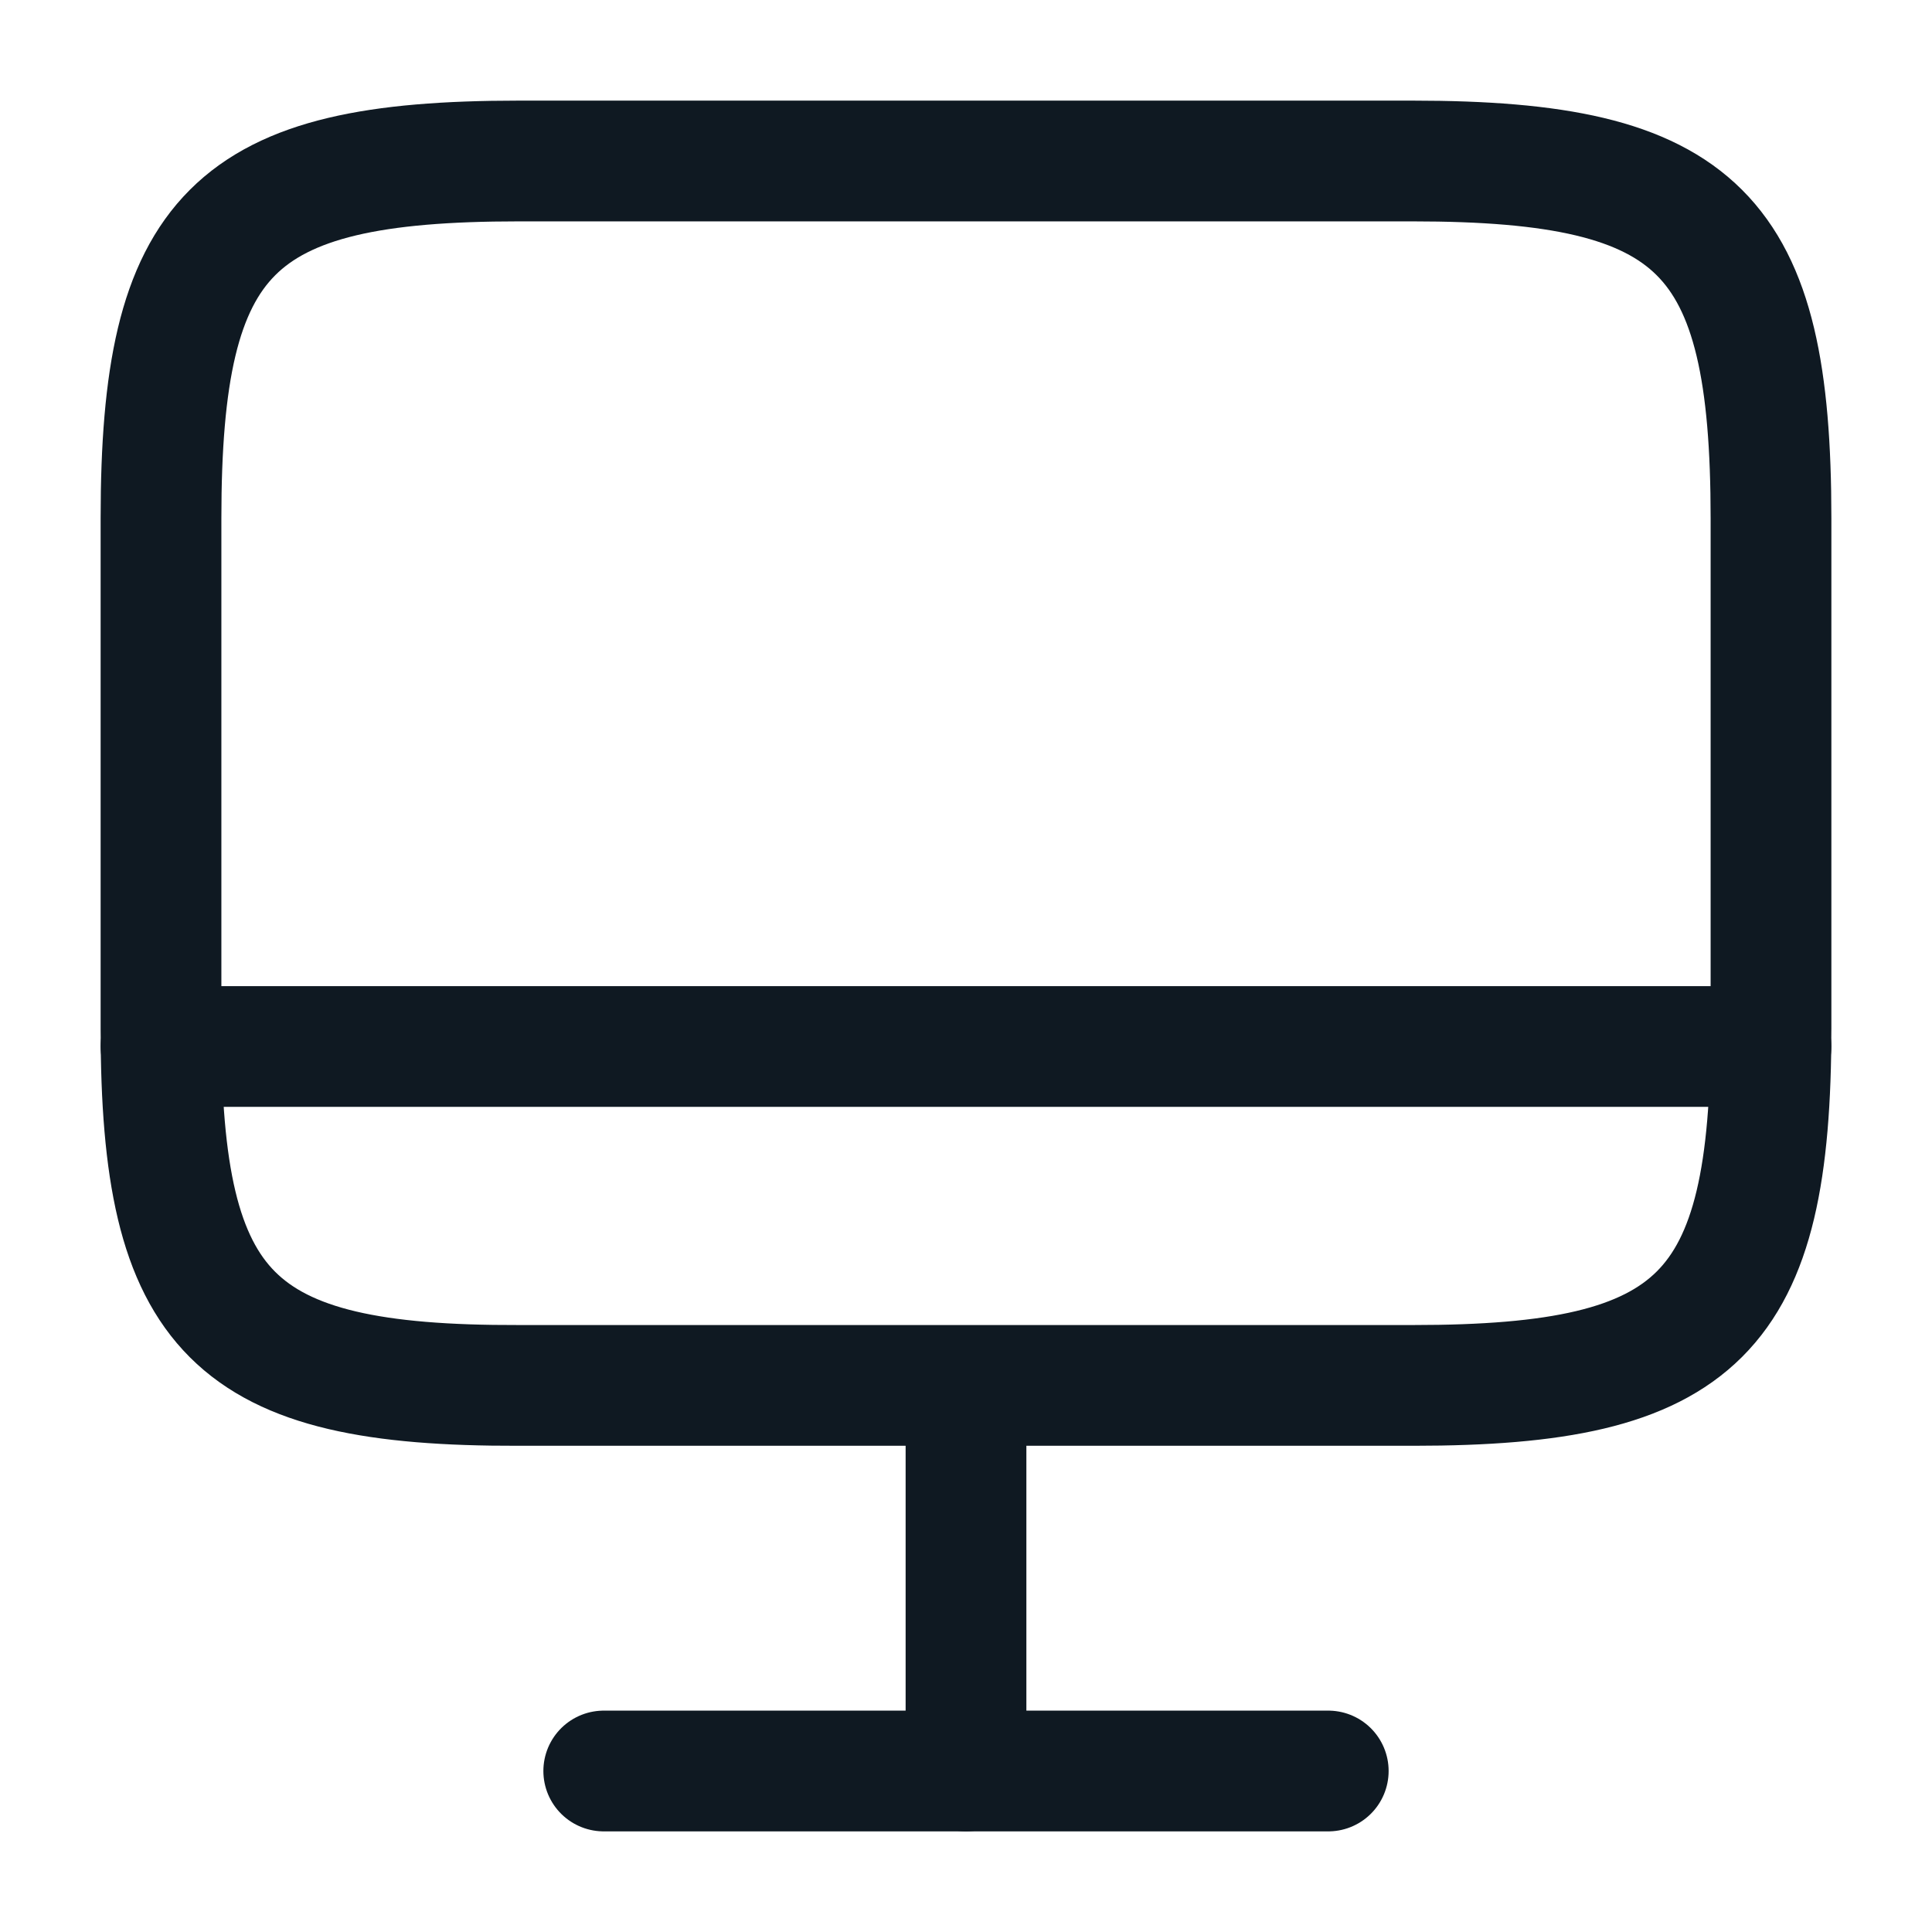
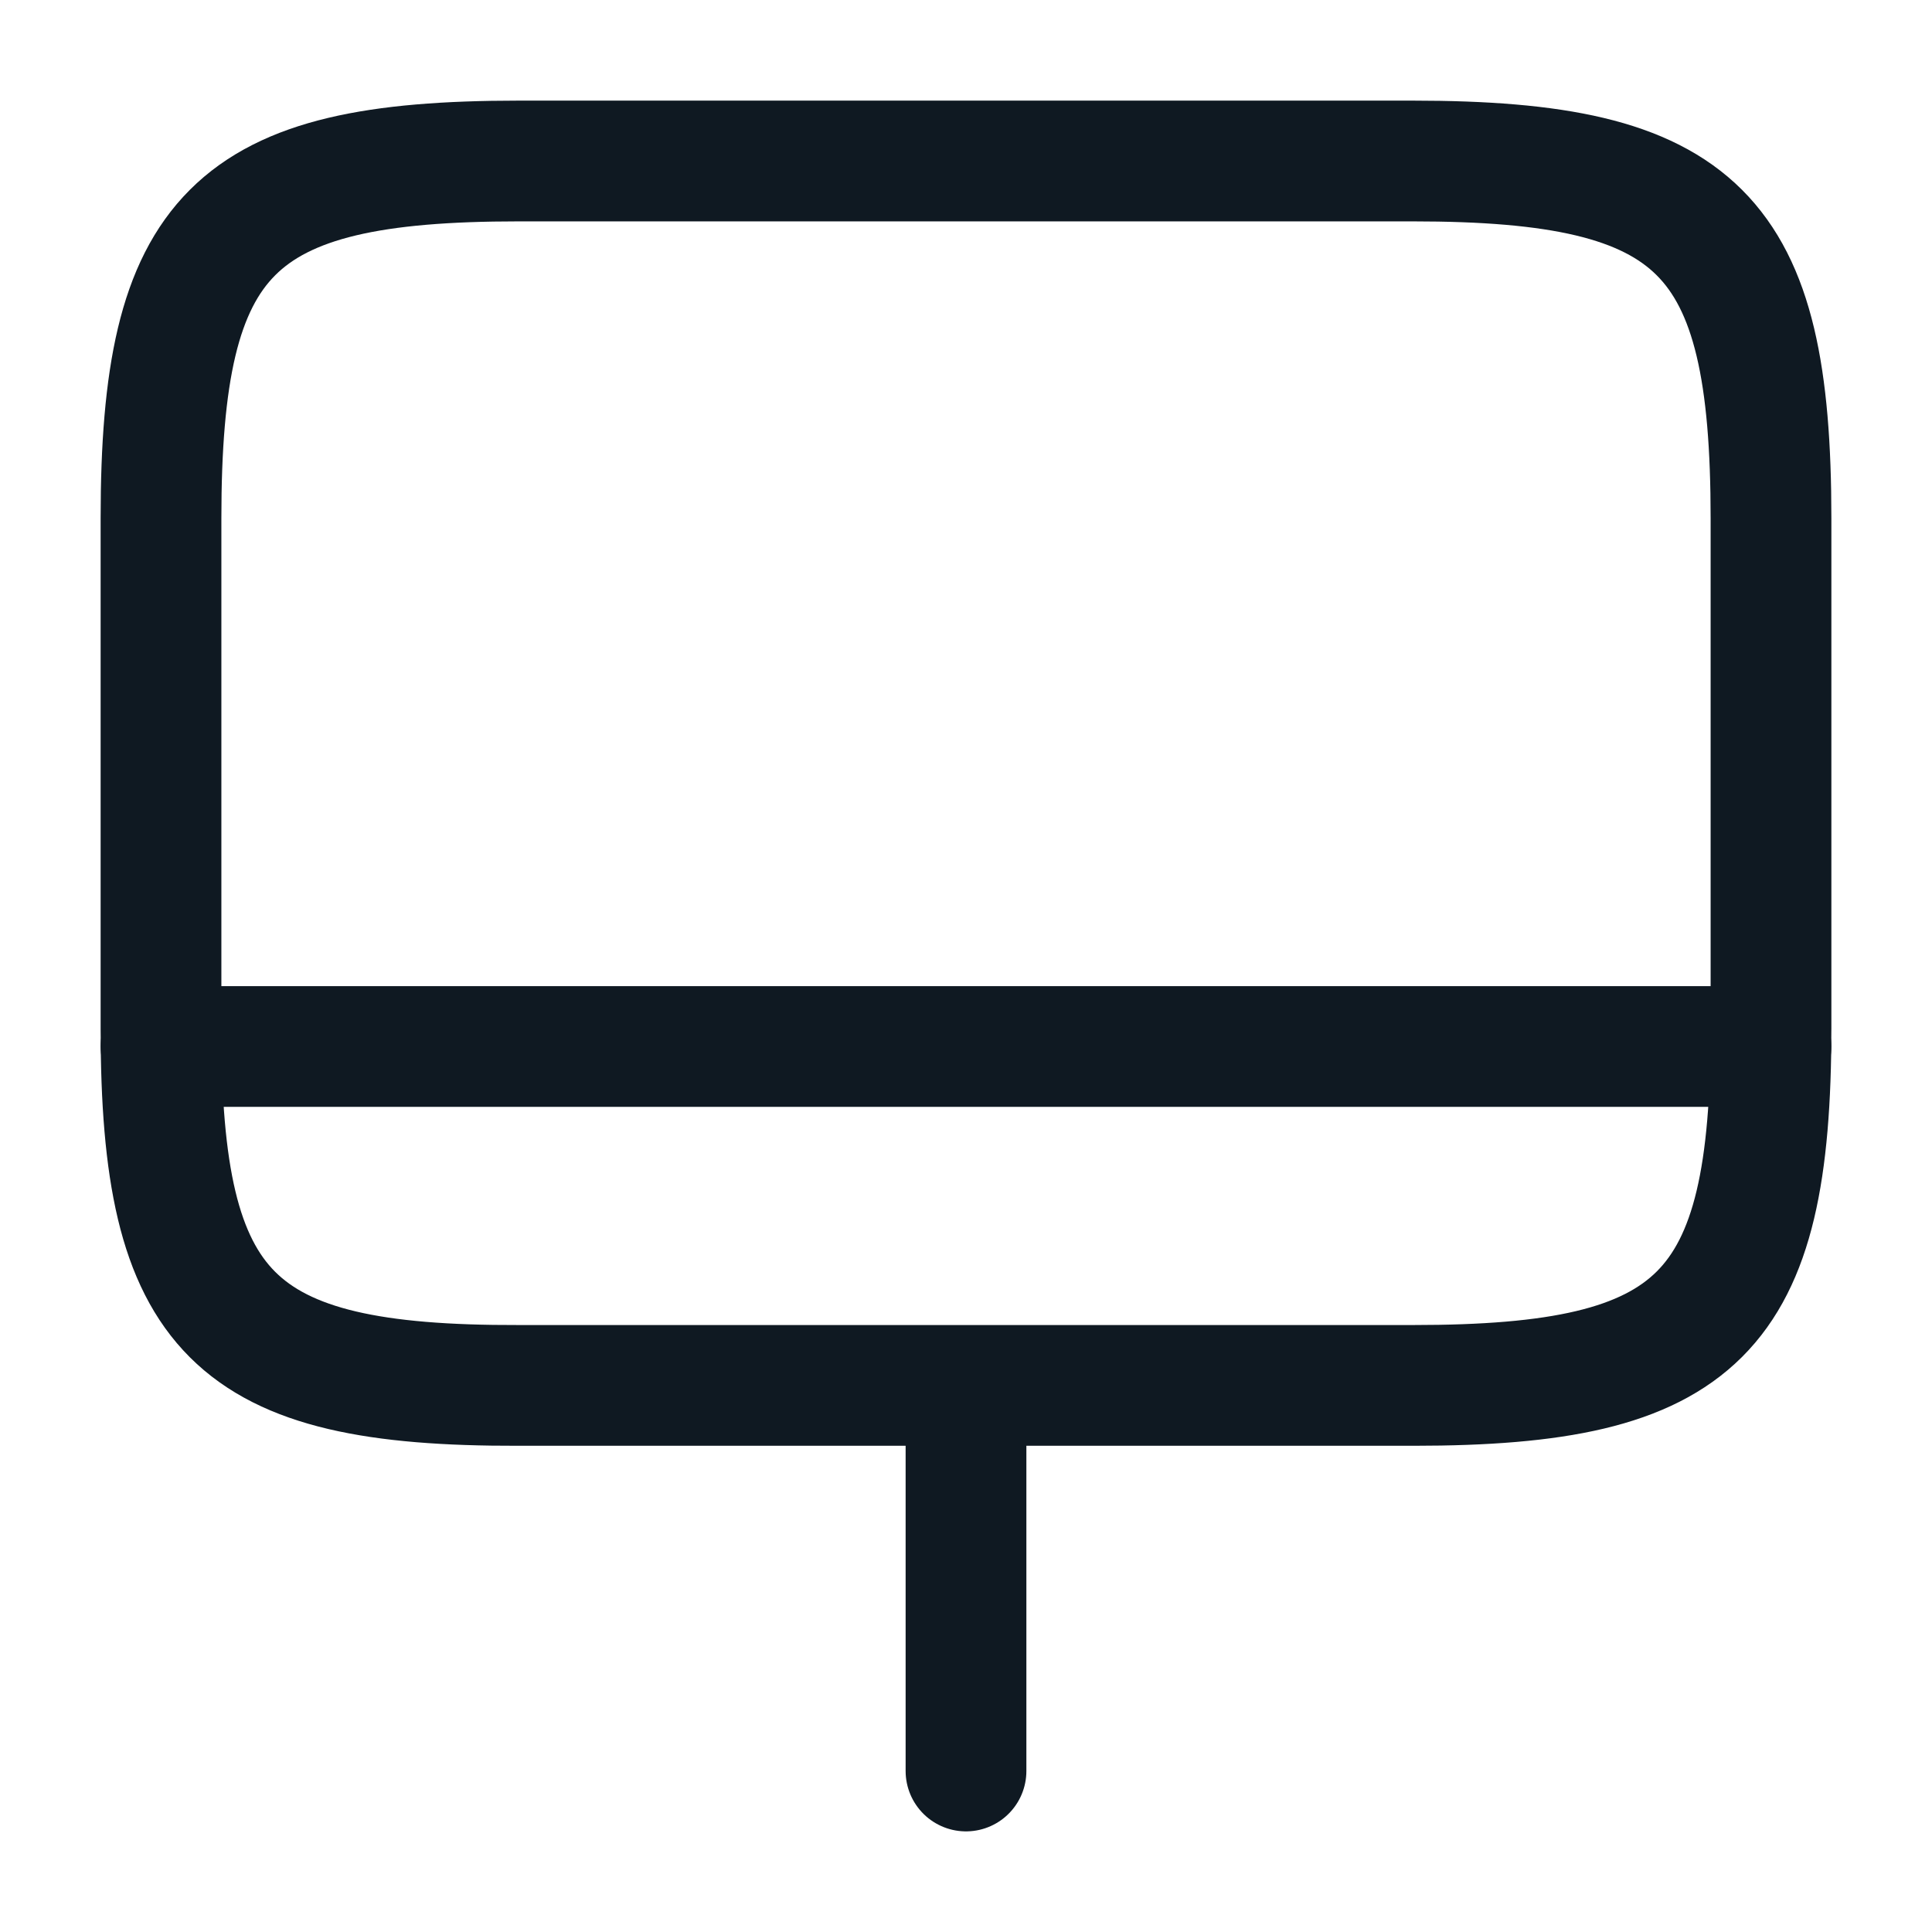
<svg xmlns="http://www.w3.org/2000/svg" width="24" height="24" viewBox="0 0 24 24" fill="none">
  <g clip-path="url(#clip0_322_4291)">
    <path d="M6.44 2H17.55C21.11 2 22 2.89 22 6.44V12.77C22 16.33 21.11 17.21 17.56 17.21H6.44C2.89 17.22 2 16.33 2 12.78V6.44C2 2.89 2.89 2 6.44 2Z" stroke="#0F1922" stroke-width="1.5" stroke-linecap="round" stroke-linejoin="round" />
    <path d="M12 17.22V22" stroke="#0F1922" stroke-width="1.5" stroke-linecap="round" stroke-linejoin="round" />
    <path d="M2 13H22" stroke="#0F1922" stroke-width="1.5" stroke-linecap="round" stroke-linejoin="round" />
-     <path d="M7.5 22H16.5" stroke="#0F1922" stroke-width="1.5" stroke-linecap="round" stroke-linejoin="round" />
  </g>
  <defs>
    <clipPath id="clip0_322_4291">
      <rect width="24" height="24" fill="white" />
    </clipPath>
  </defs>
</svg>